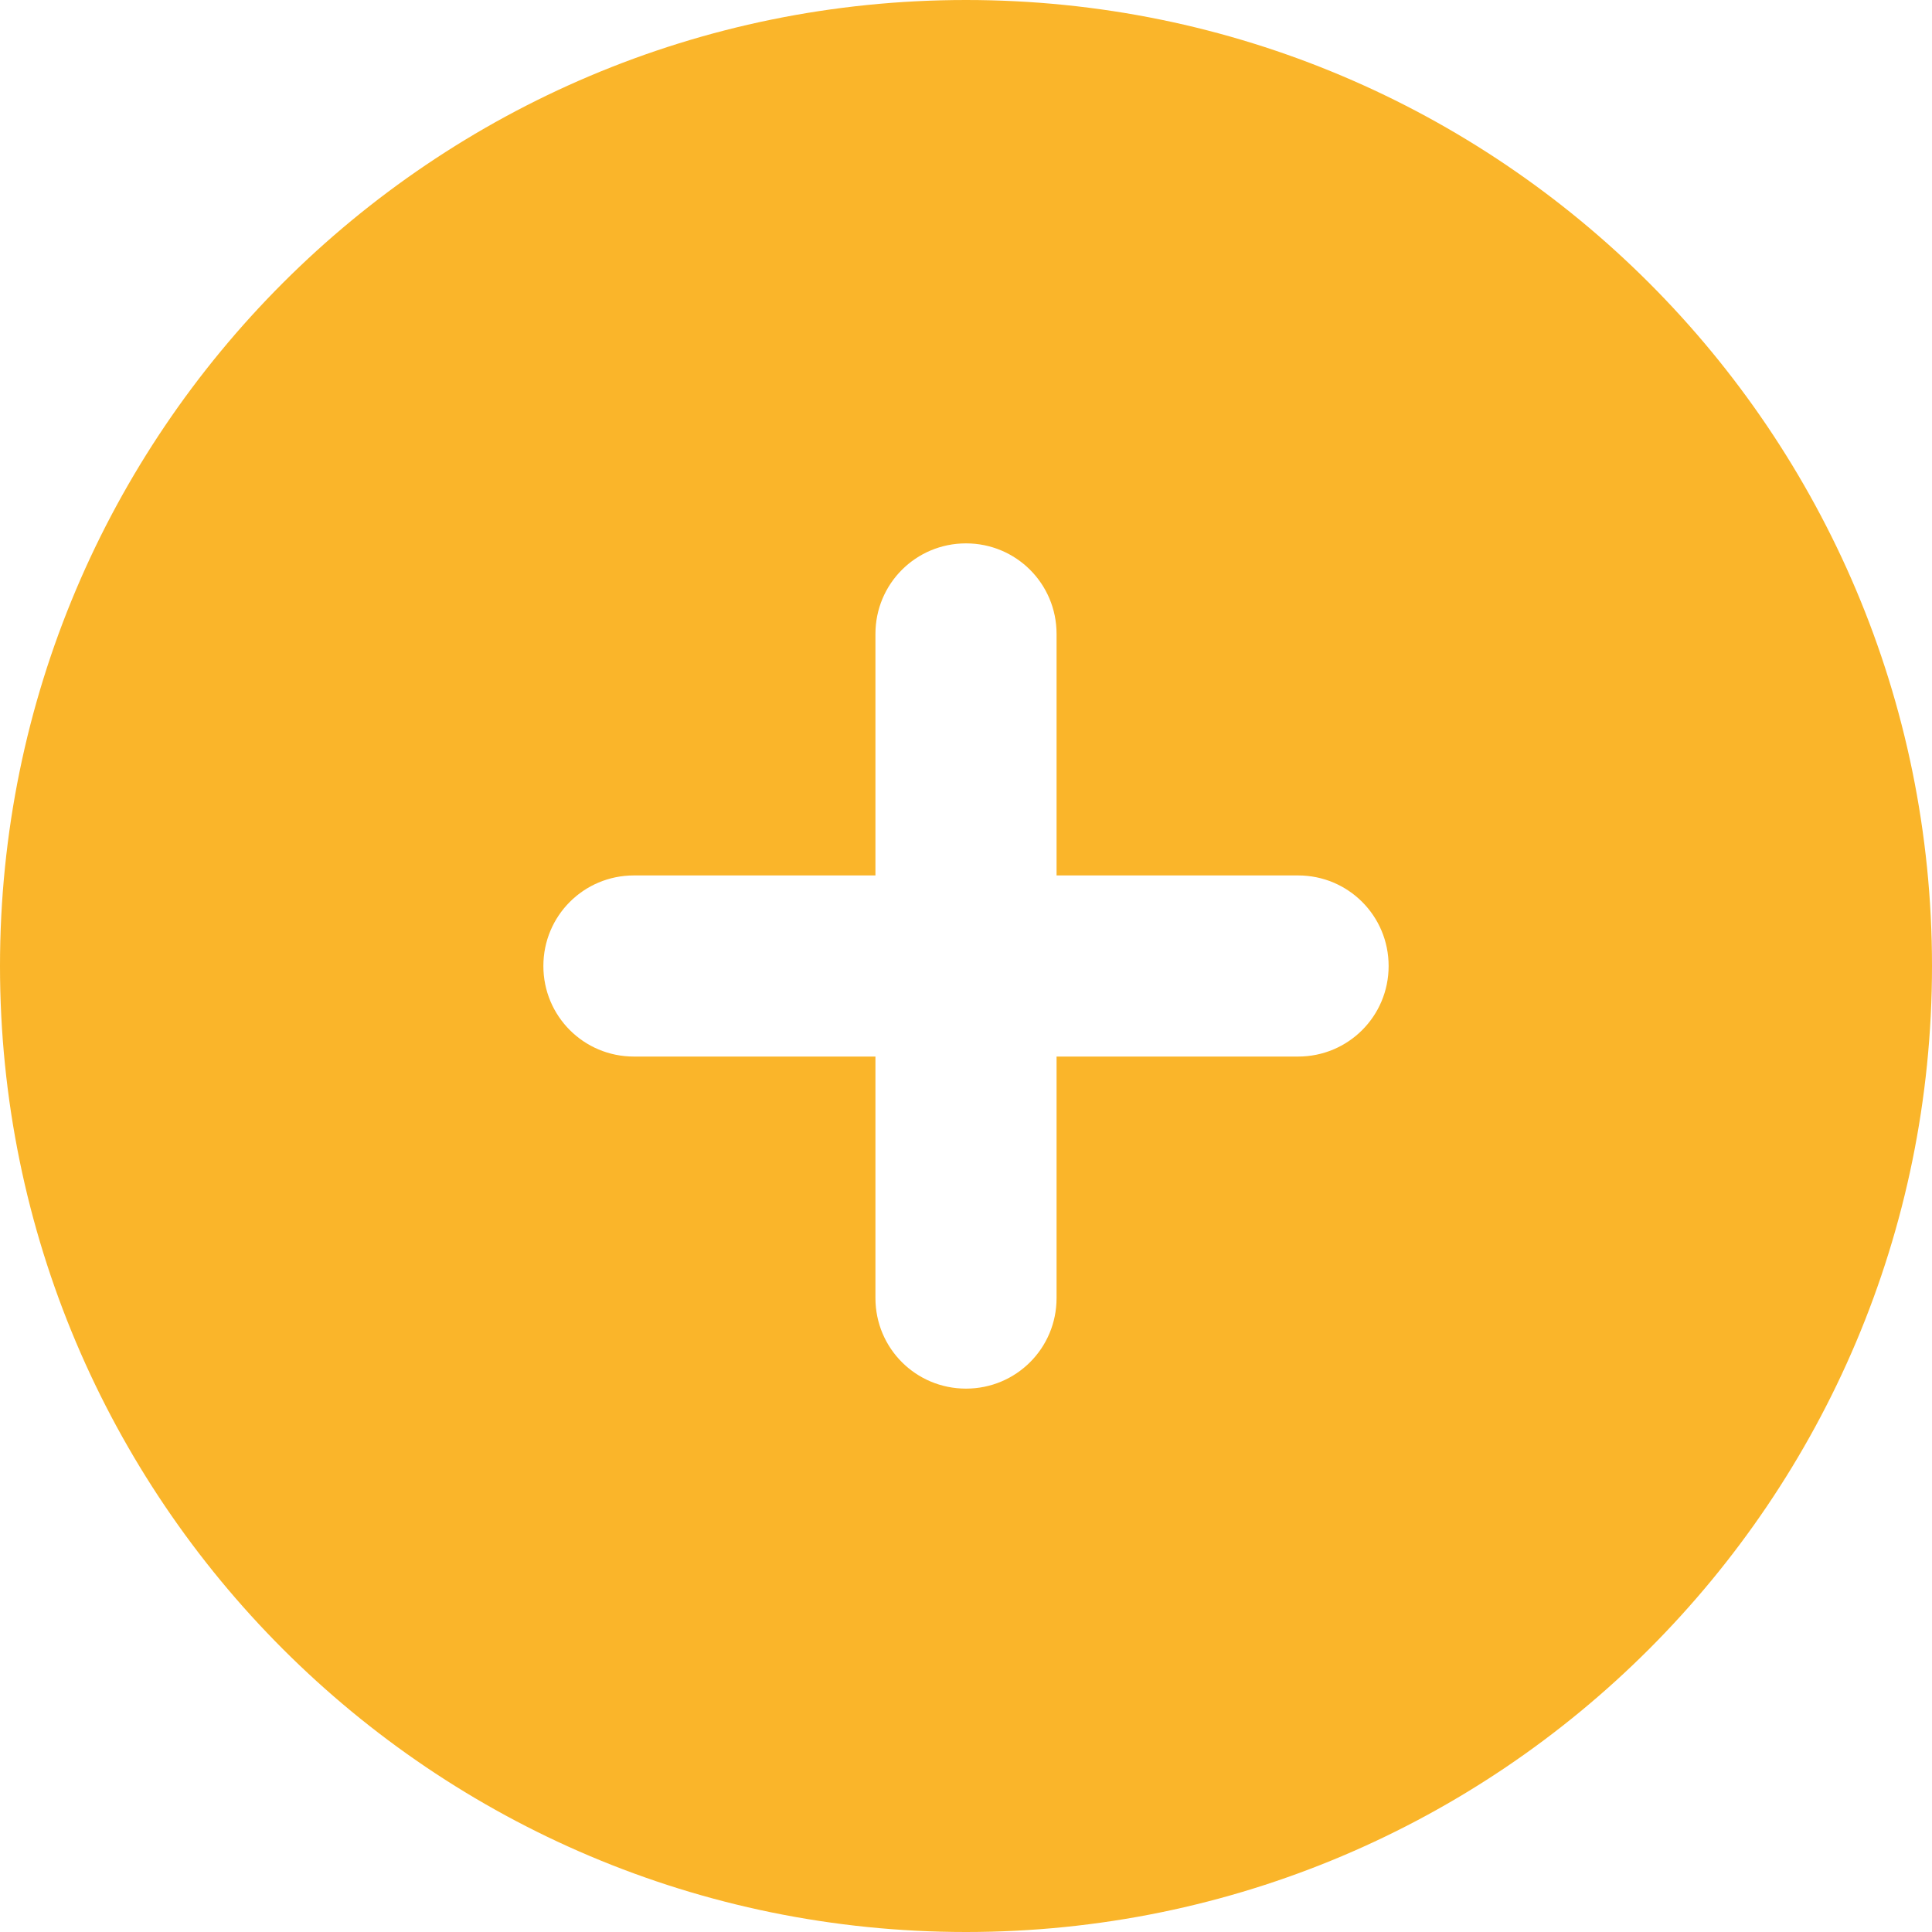
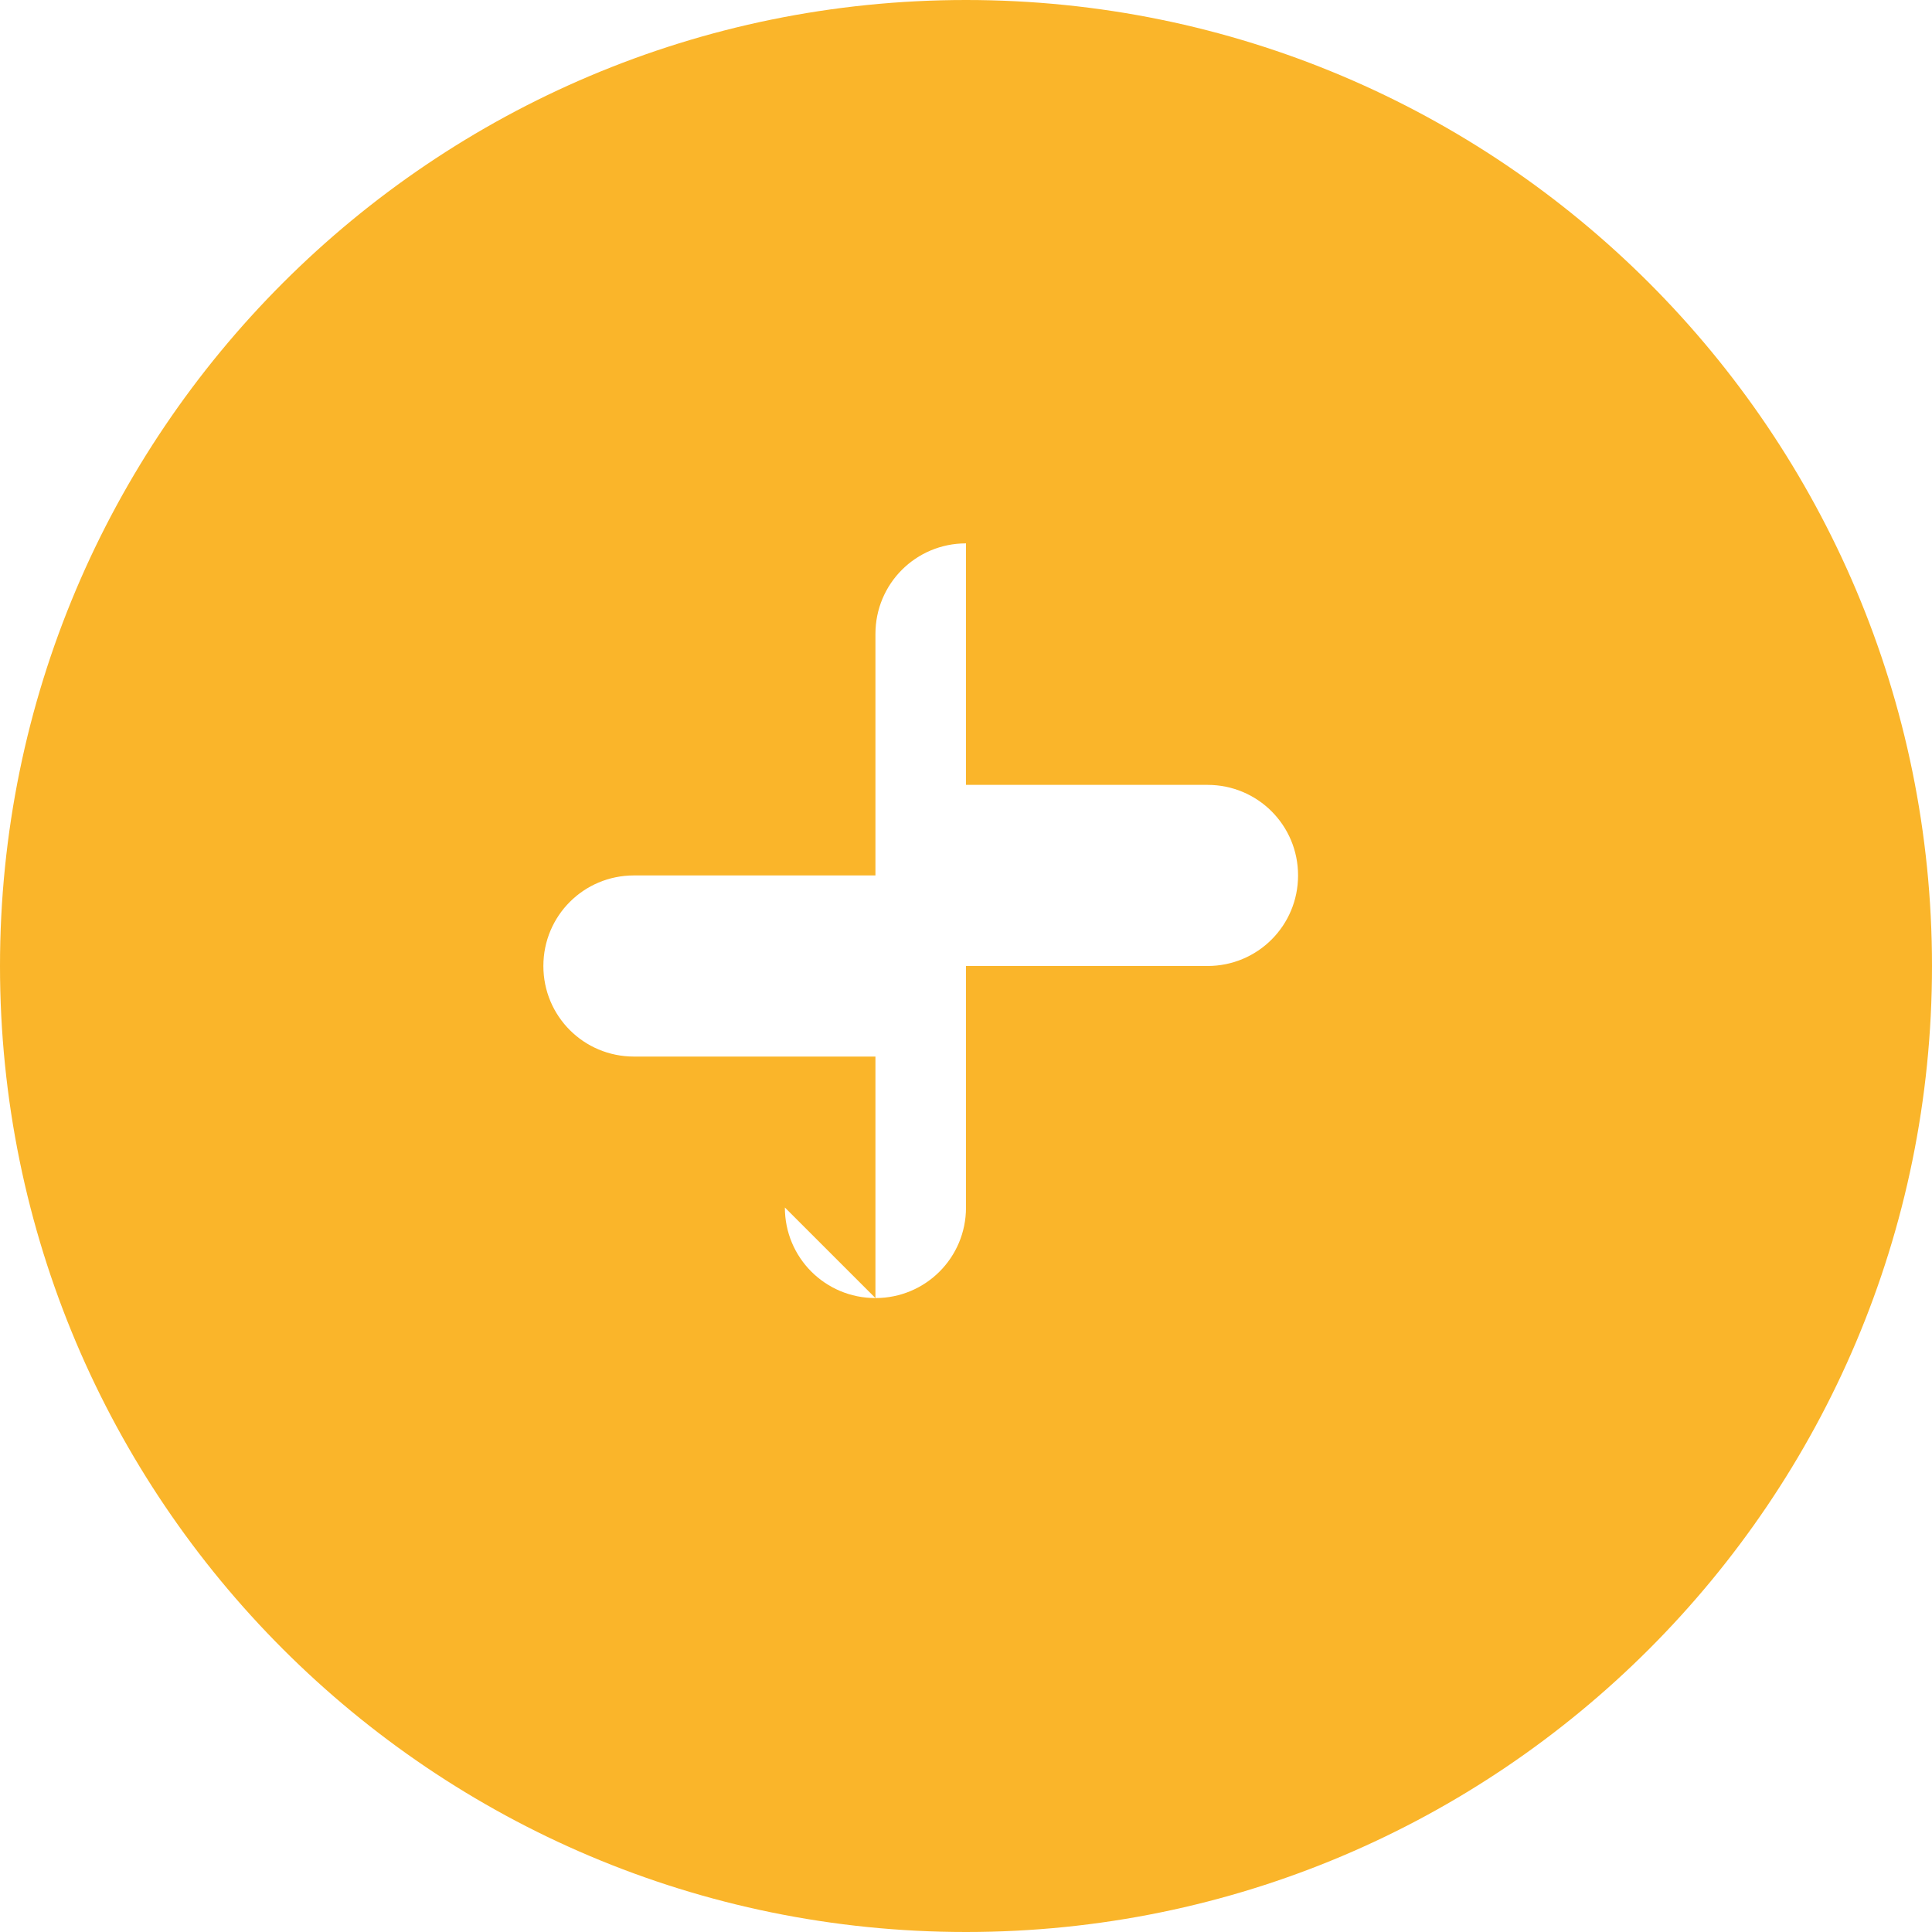
<svg xmlns="http://www.w3.org/2000/svg" id="Capa_1" data-name="Capa 1" version="1.1" viewBox="0 0 512 512">
  <defs>
    <style>
      .cls-1 {
        fill: #fab52a;
        stroke-width: 0px;
      }
    </style>
  </defs>
-   <path class="cls-1" d="M256,512c141.4,0,256-114.6,256-256S397.4,0,256,0,0,114.6,0,256s114.6,256,256,256ZM232,344v-64h-64c-13.3,0-24-10.7-24-24s10.7-24,24-24h64v-64c0-13.3,10.7-24,24-24s24,10.7,24,24v64h64c13.3,0,24,10.7,24,24s-10.7,24-24,24h-64v64c0,13.3-10.7,24-24,24s-24-10.7-24-24Z" />
+   <path class="cls-1" d="M256,512c141.4,0,256-114.6,256-256S397.4,0,256,0,0,114.6,0,256s114.6,256,256,256ZM232,344v-64h-64c-13.3,0-24-10.7-24-24s10.7-24,24-24h64v-64c0-13.3,10.7-24,24-24v64h64c13.3,0,24,10.7,24,24s-10.7,24-24,24h-64v64c0,13.3-10.7,24-24,24s-24-10.7-24-24Z" />
</svg>